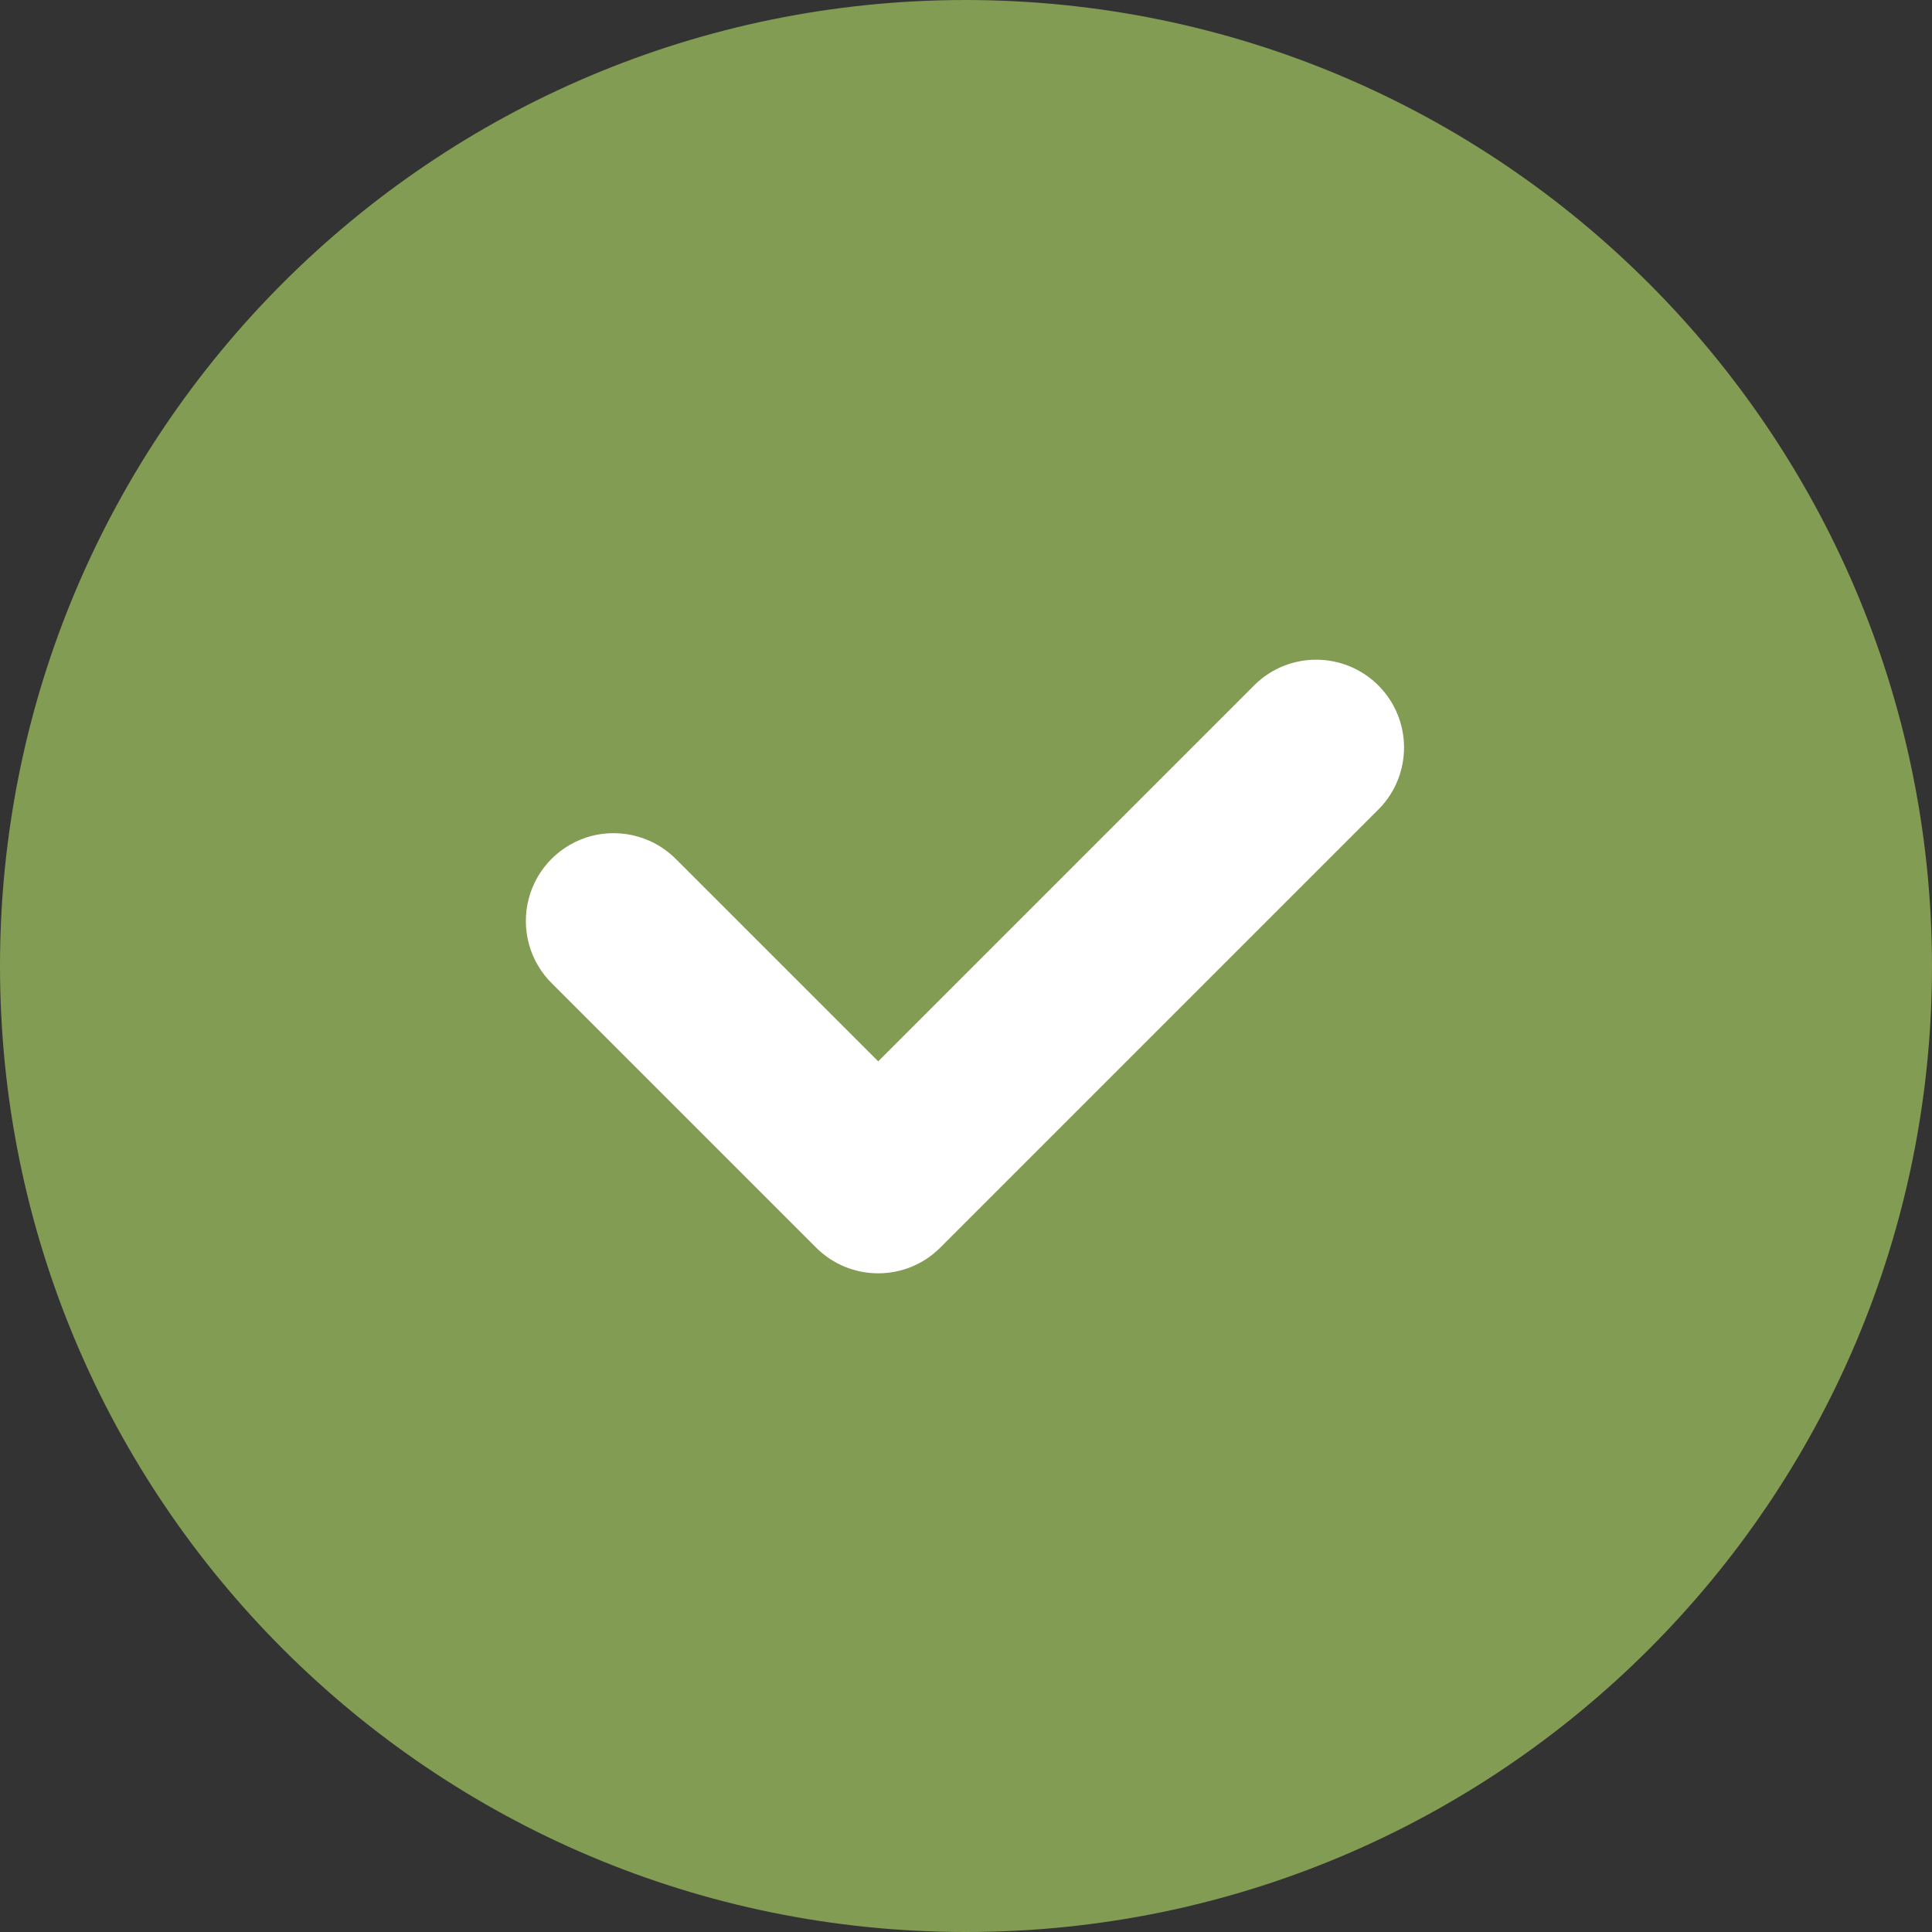
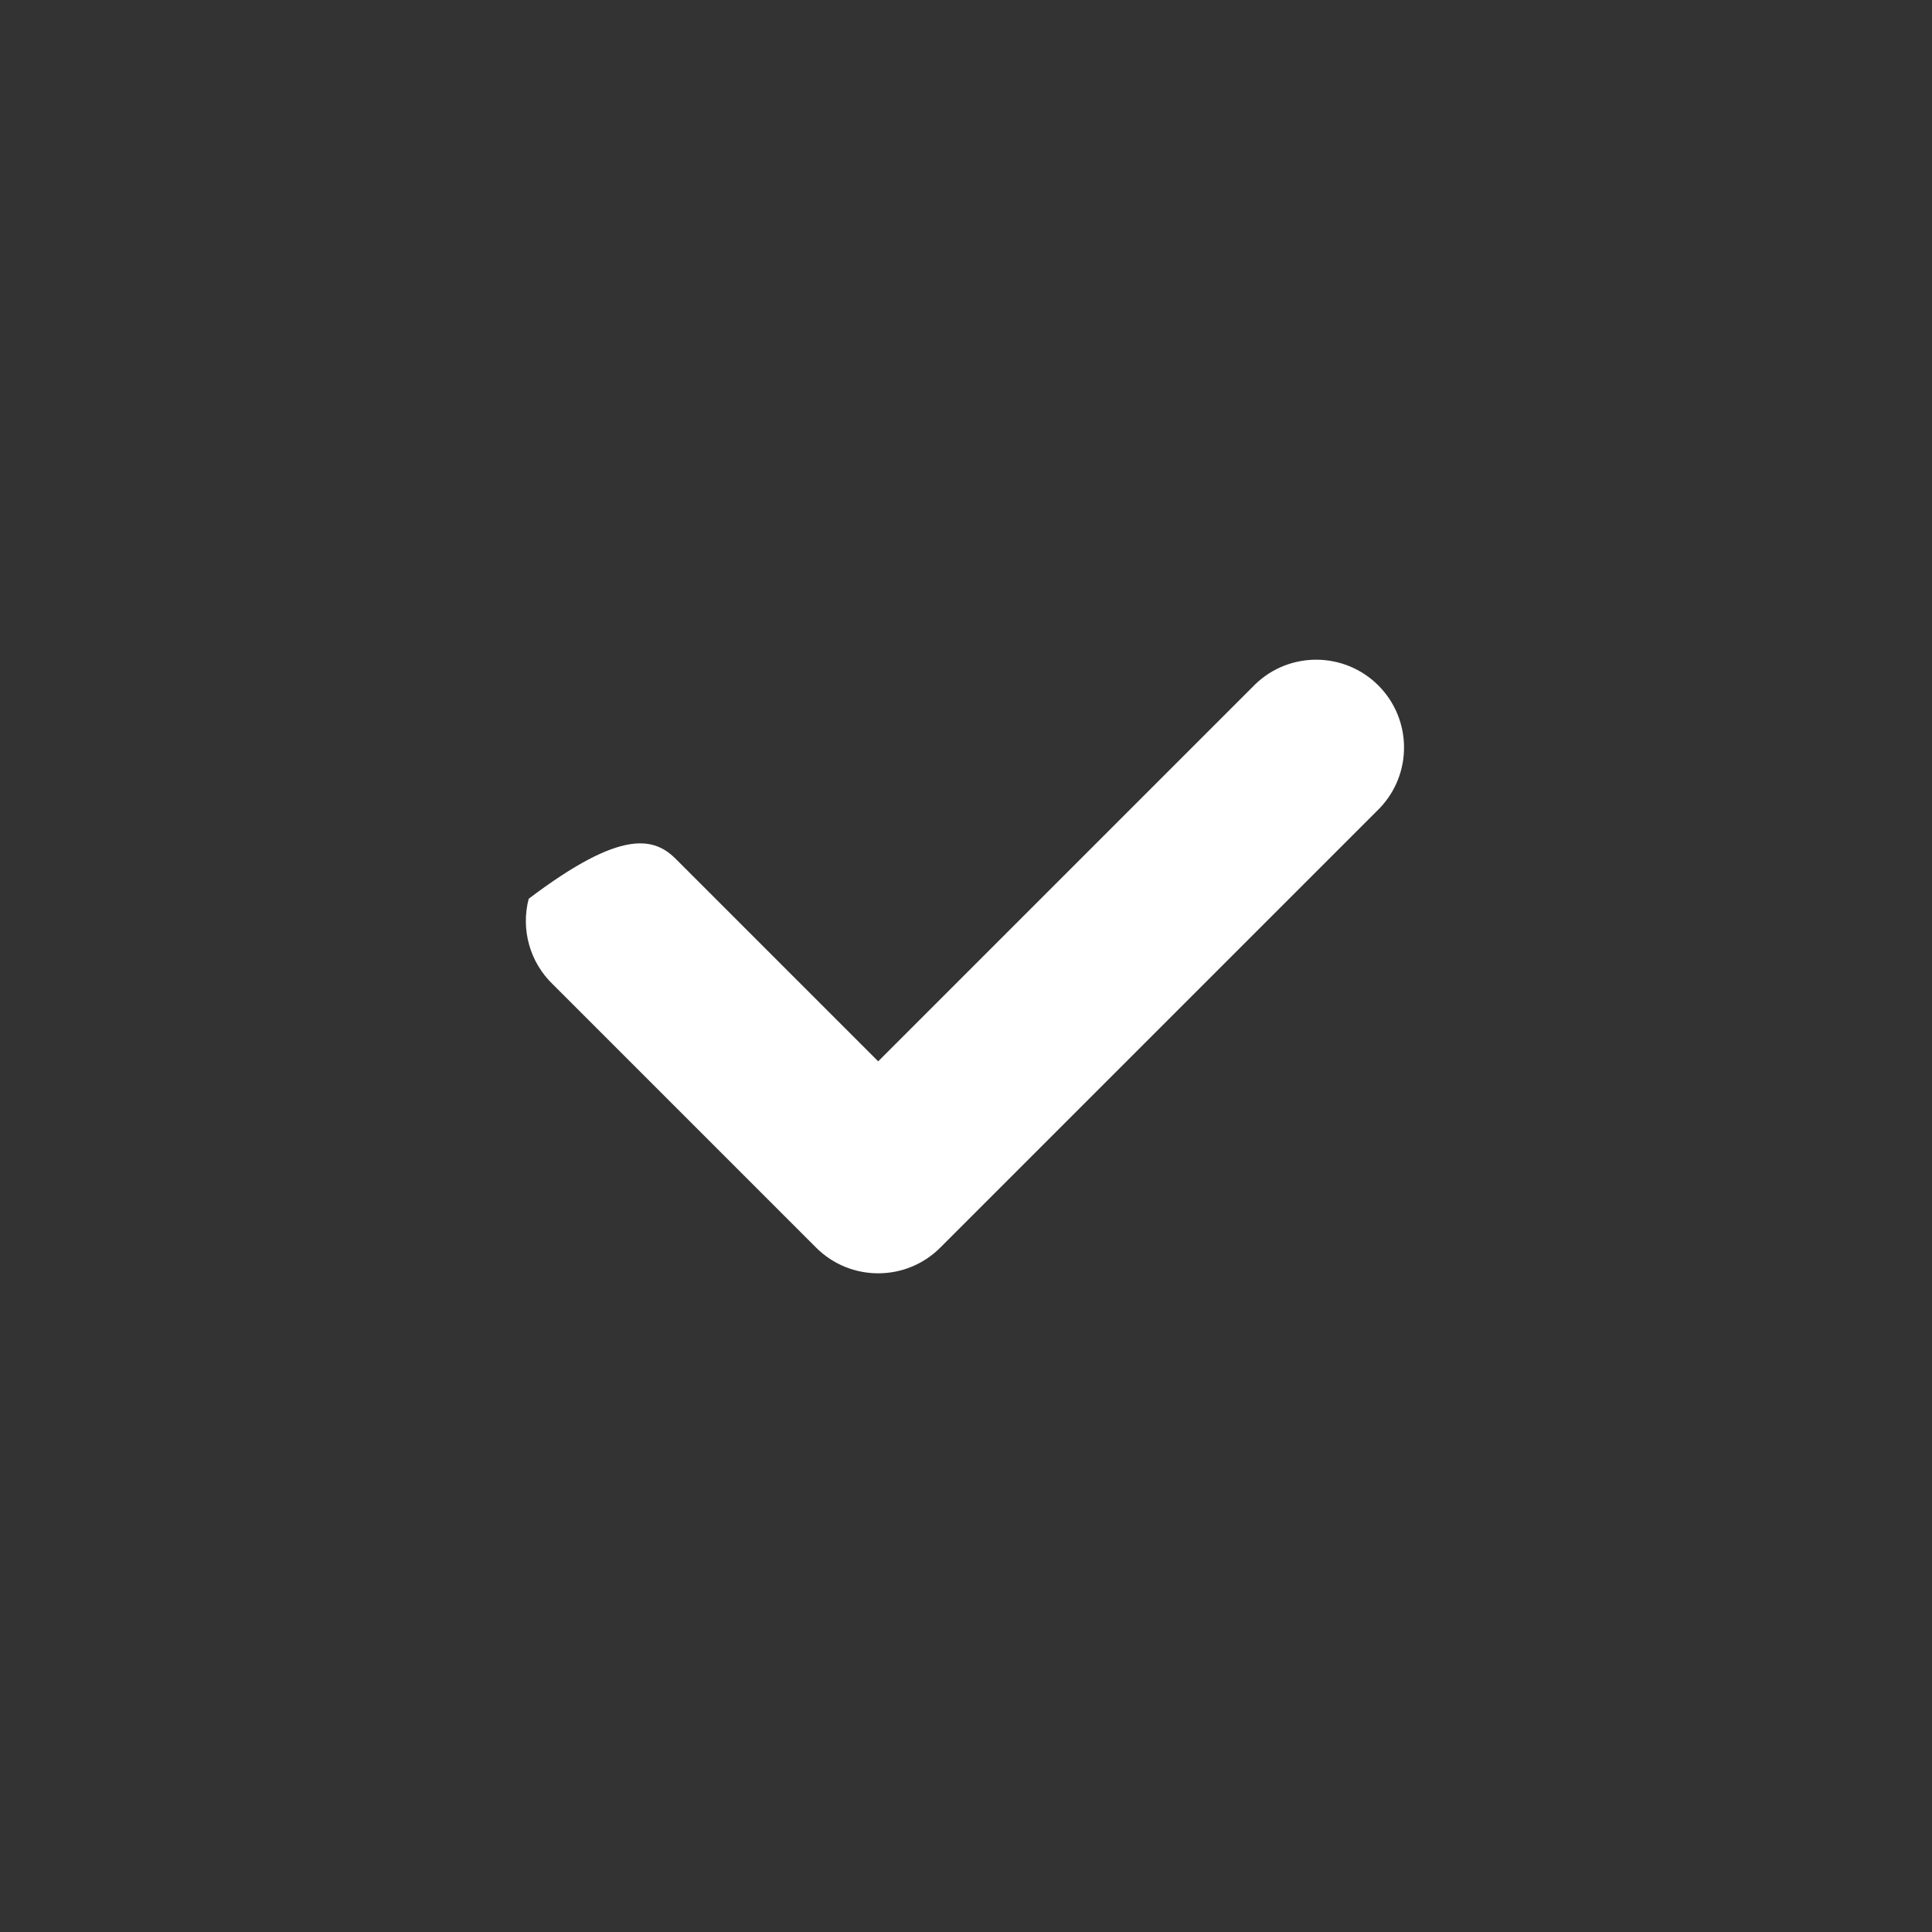
<svg xmlns="http://www.w3.org/2000/svg" width="20px" height="20px">
  <rect width="100%" height="100%" fill="#333333" stroke="none" />
-   <path fill-rule="evenodd" fill="rgb(131, 156, 84)" d="M10.000,-0.000 C4.477,-0.000 -0.000,4.477 -0.000,10.000 C-0.000,15.523 4.477,20.000 10.000,20.000 C15.523,20.000 20.000,15.523 20.000,10.000 C19.993,4.480 15.520,0.006 10.000,-0.000 L10.000,-0.000 Z" />
-   <path fill-rule="evenodd" fill="rgb(255, 255, 255)" d="M14.279,8.370 L9.734,12.915 C9.379,13.270 8.803,13.270 8.448,12.915 L5.721,10.188 C5.485,9.960 5.390,9.622 5.473,9.304 C5.556,8.986 5.804,8.738 6.122,8.654 C6.440,8.572 6.778,8.666 7.006,8.902 L9.091,10.987 L12.994,7.084 C13.350,6.740 13.917,6.745 14.268,7.095 C14.619,7.446 14.624,8.013 14.279,8.370 L14.279,8.370 Z" />
+   <path fill-rule="evenodd" fill="rgb(255, 255, 255)" d="M14.279,8.370 L9.734,12.915 C9.379,13.270 8.803,13.270 8.448,12.915 L5.721,10.188 C5.485,9.960 5.390,9.622 5.473,9.304 C6.440,8.572 6.778,8.666 7.006,8.902 L9.091,10.987 L12.994,7.084 C13.350,6.740 13.917,6.745 14.268,7.095 C14.619,7.446 14.624,8.013 14.279,8.370 L14.279,8.370 Z" />
</svg>